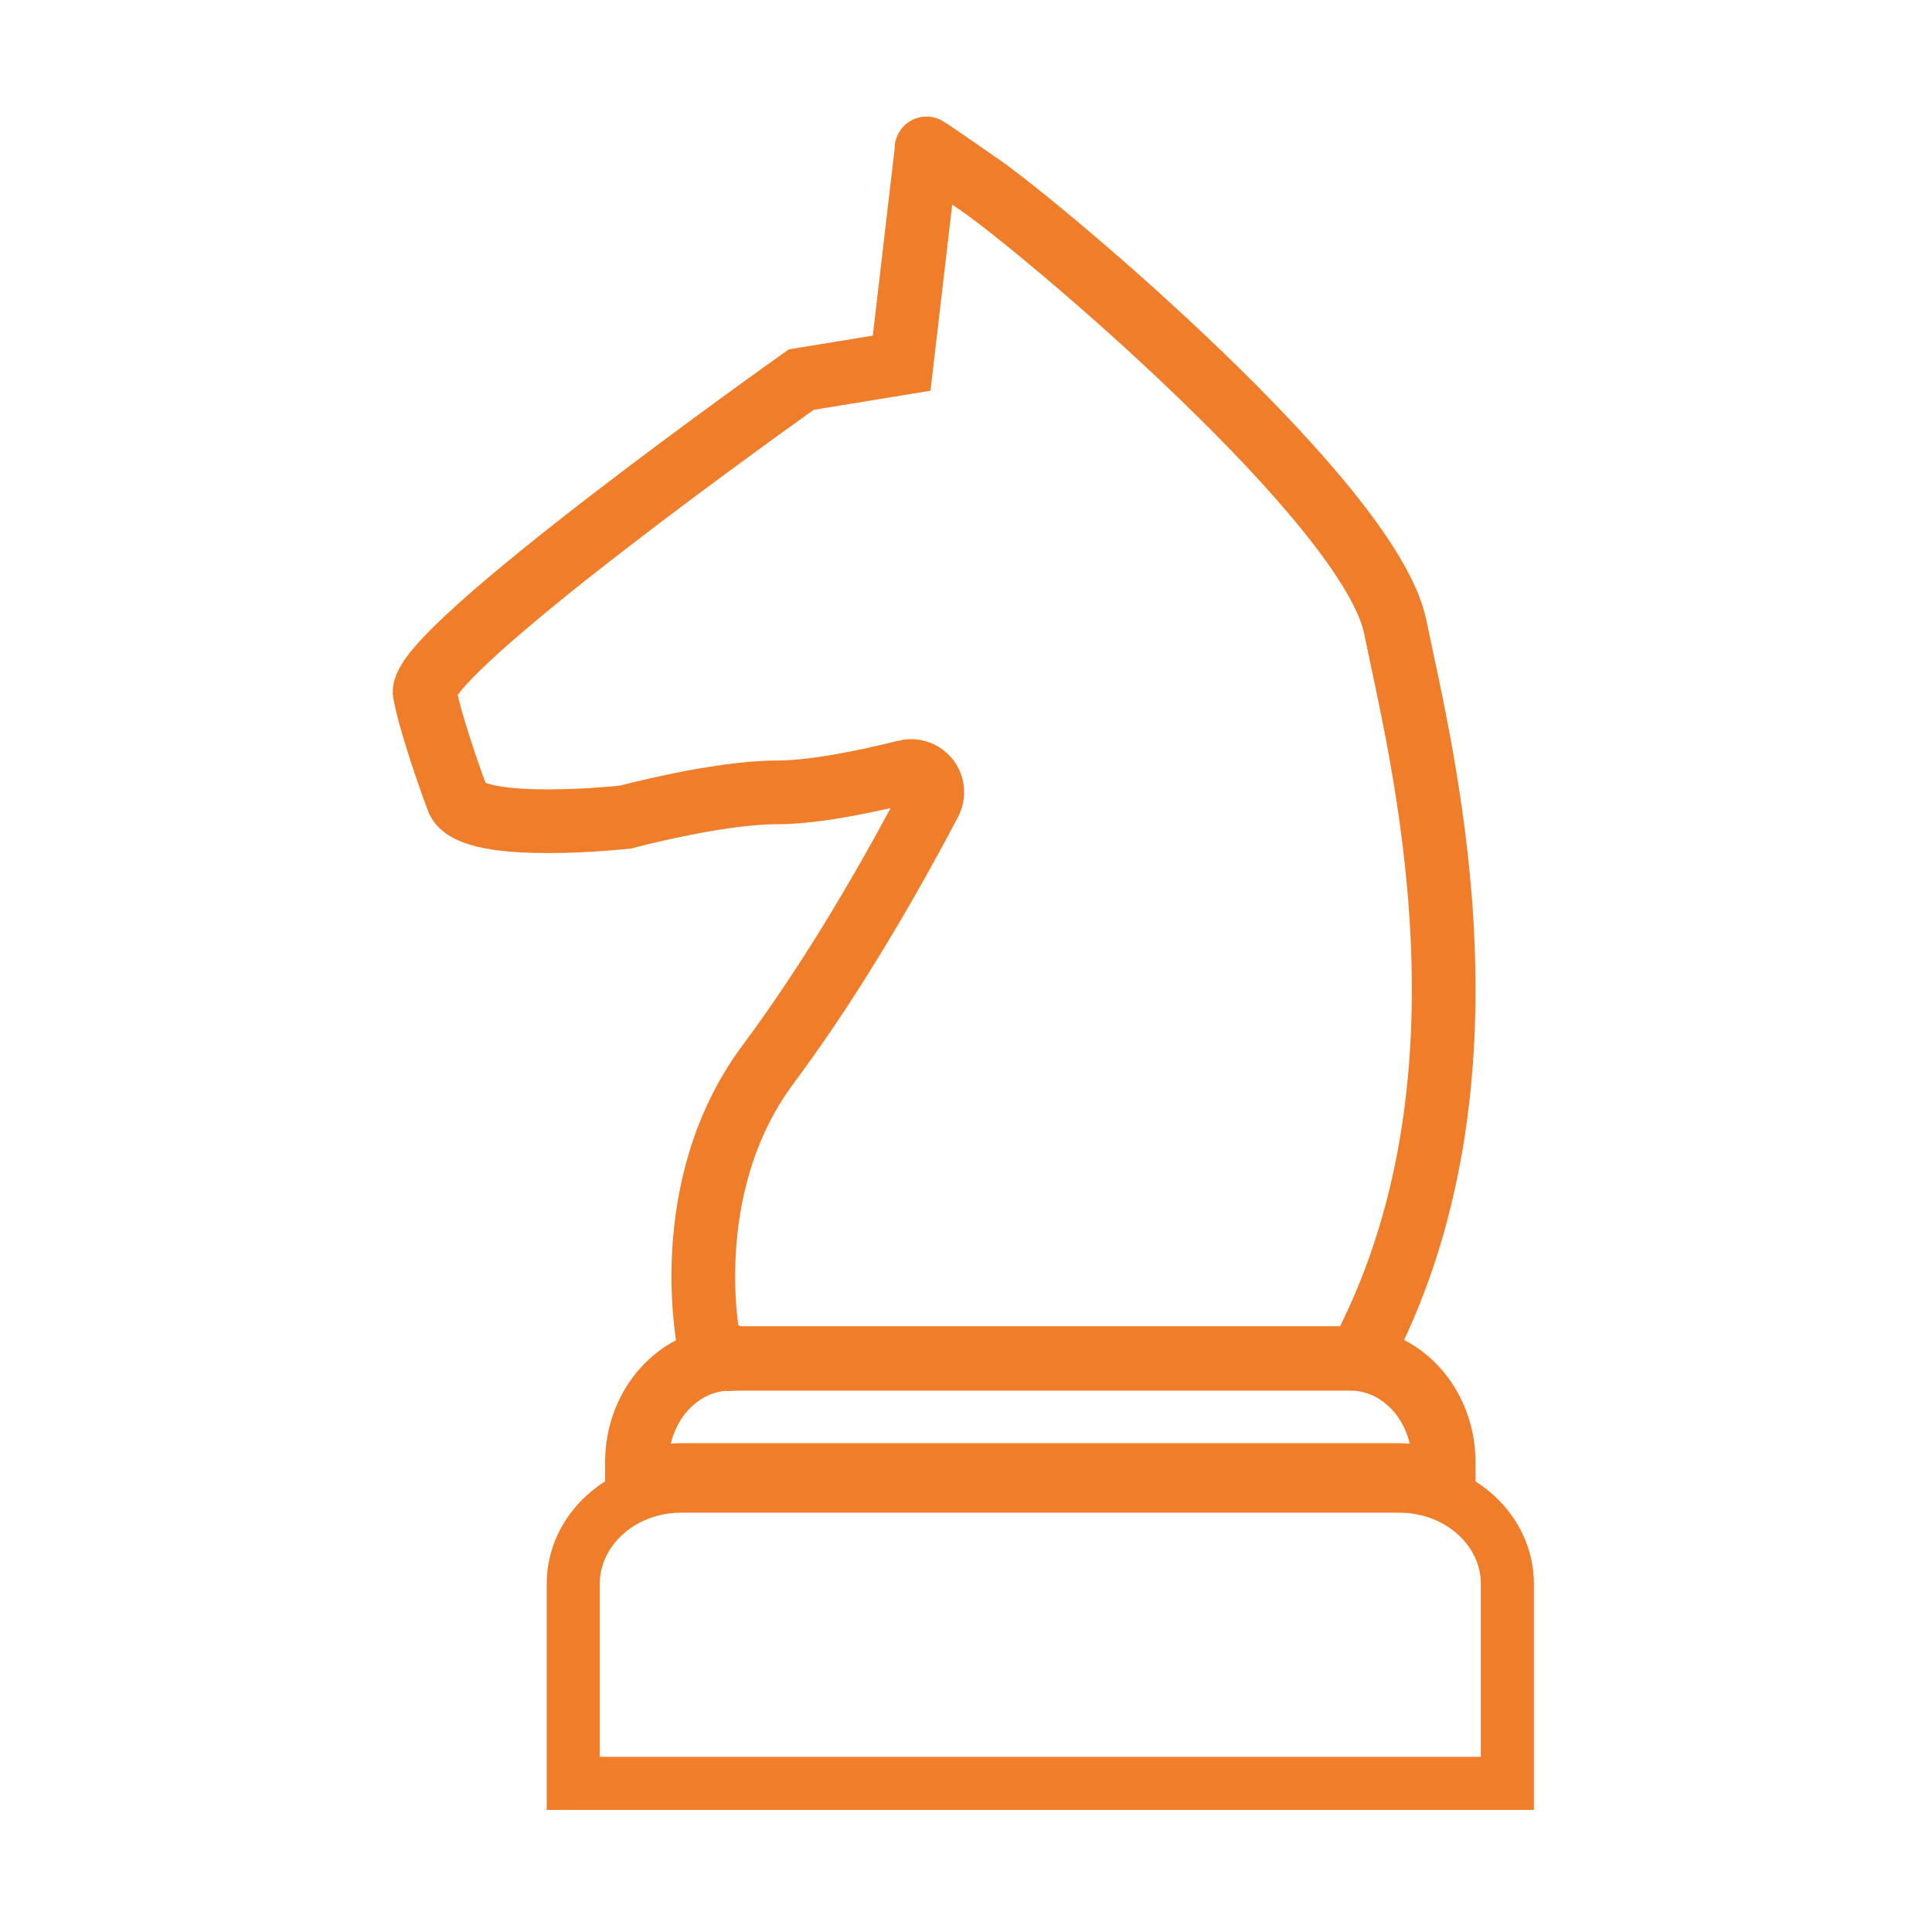
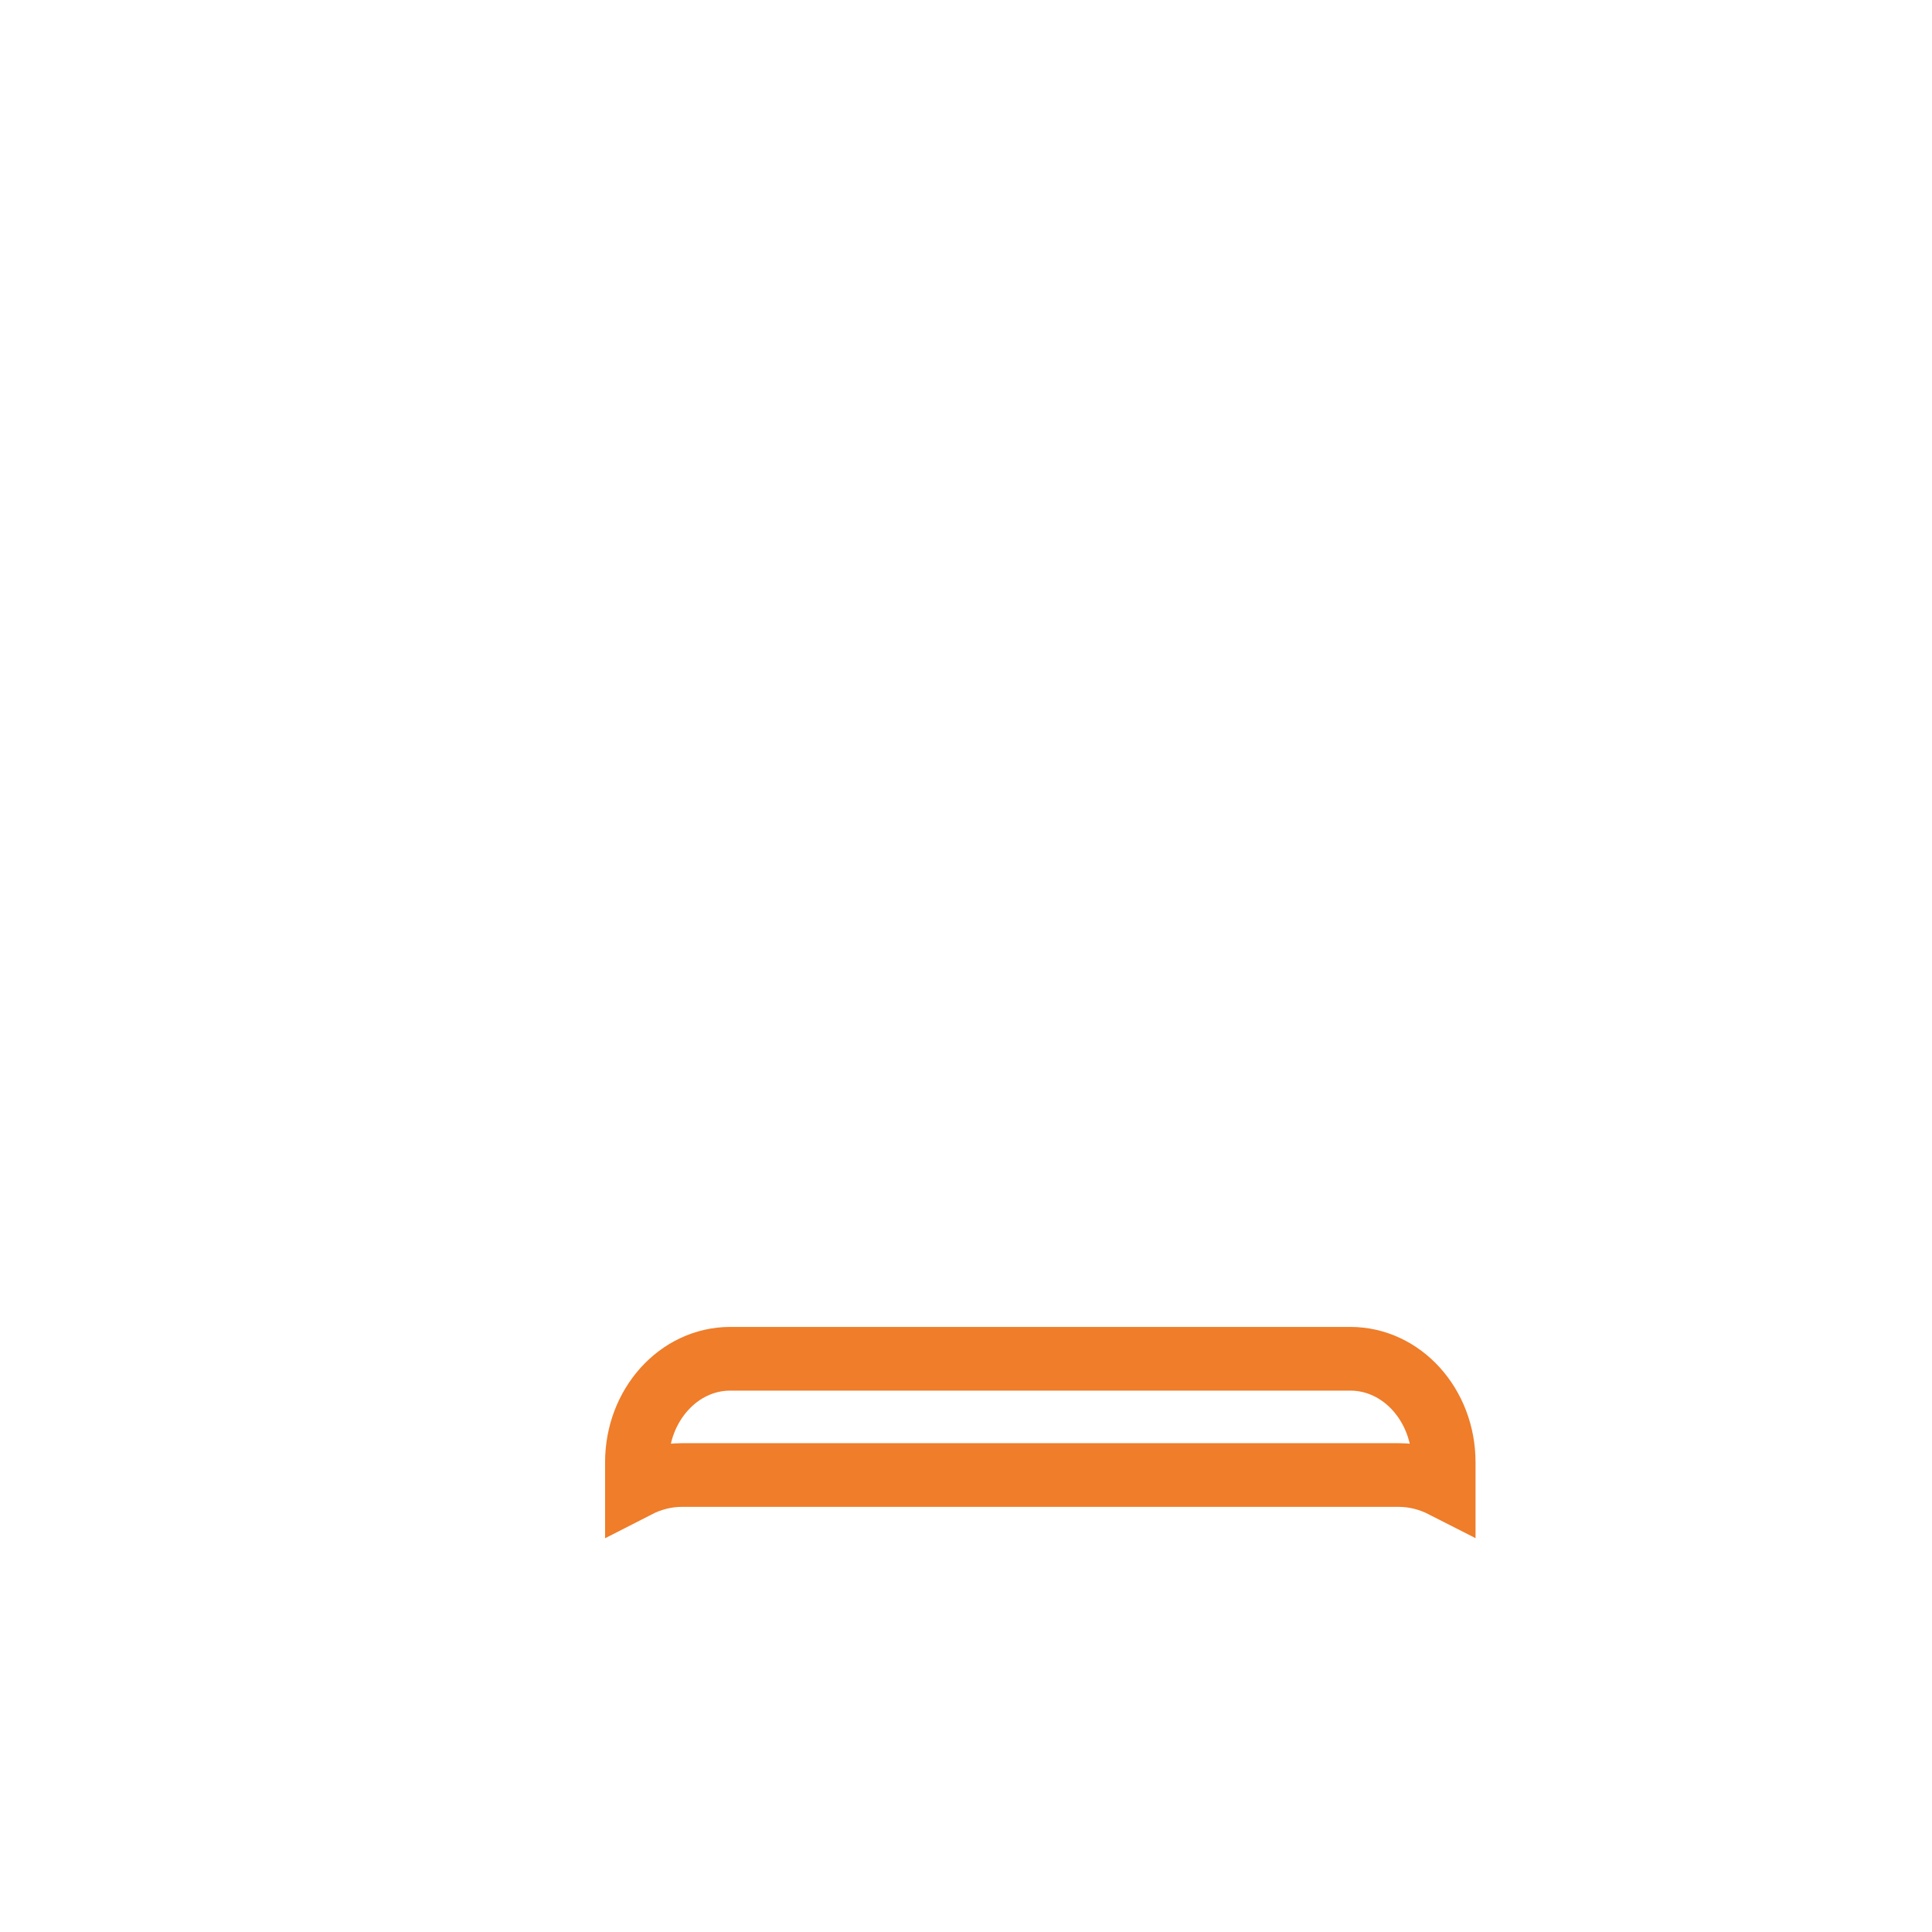
<svg xmlns="http://www.w3.org/2000/svg" width="91px" height="91px" viewBox="0 0 91 91" version="1.1">
  <title>strategie-entwicklung-icon</title>
  <g id="strategie-entwicklung-icon" stroke="none" stroke-width="1" fill="none" fill-rule="evenodd">
    <g id="Group-19">
      <rect id="Rectangle-Copy-16" x="0" y="0" width="91" height="91" />
      <g id="Group-21" transform="translate(20, 6.989)" fill-rule="nonzero" stroke="#EF7D2A">
-         <path d="M51,77.011 L51,67.618 C51,65.071 48.718,63.011 45.91,63.011 L12.087,63.011 C9.277,63.011 7,65.071 7,67.618 L7,77.011 L51,77.011 Z" id="Path" stroke-width="2.5" />
        <path d="M12.113,62.487 L45.885,62.487 C46.643,62.487 47.353,62.681 48,63.011 L48,61.889 C48,59.193 46.032,57.011 43.603,57.011 L14.397,57.011 C11.969,57.011 10,59.193 10,61.889 L10,63.011 C10.644,62.681 11.358,62.487 12.113,62.487 Z" id="Path" stroke-width="3" />
-         <path d="M16.556,30.334 C18.018,30.334 20.058,30.008 22.675,29.355 L22.675,29.354 C23.212,29.223 23.753,29.551 23.885,30.087 C23.943,30.325 23.912,30.575 23.798,30.791 C21.253,35.618 18.709,39.742 16.165,43.162 C11.831,48.998 13.407,56.387 13.407,56.387 C13.407,56.387 13.829,56.626 14.572,57.011 C14.689,57.003 14.805,56.978 14.931,56.978 L44.032,56.978 C51.014,43.966 46.901,28.391 45.723,22.555 C44.54,16.725 29.096,3.769 26.209,1.761 C23.321,-0.247 23.649,0.011 23.649,0.011 C23.649,0.011 23.256,3.379 22.469,10.117 C22.469,10.117 22.469,10.117 17.741,10.891 C17.741,10.891 -0.392,23.728 0.006,25.667 C0.397,27.609 1.581,30.724 1.581,30.724 C2.364,32.277 9.462,31.497 9.462,31.497 C9.462,31.497 13.796,30.334 16.556,30.334 Z" id="Path" stroke-width="3" />
      </g>
    </g>
  </g>
</svg>